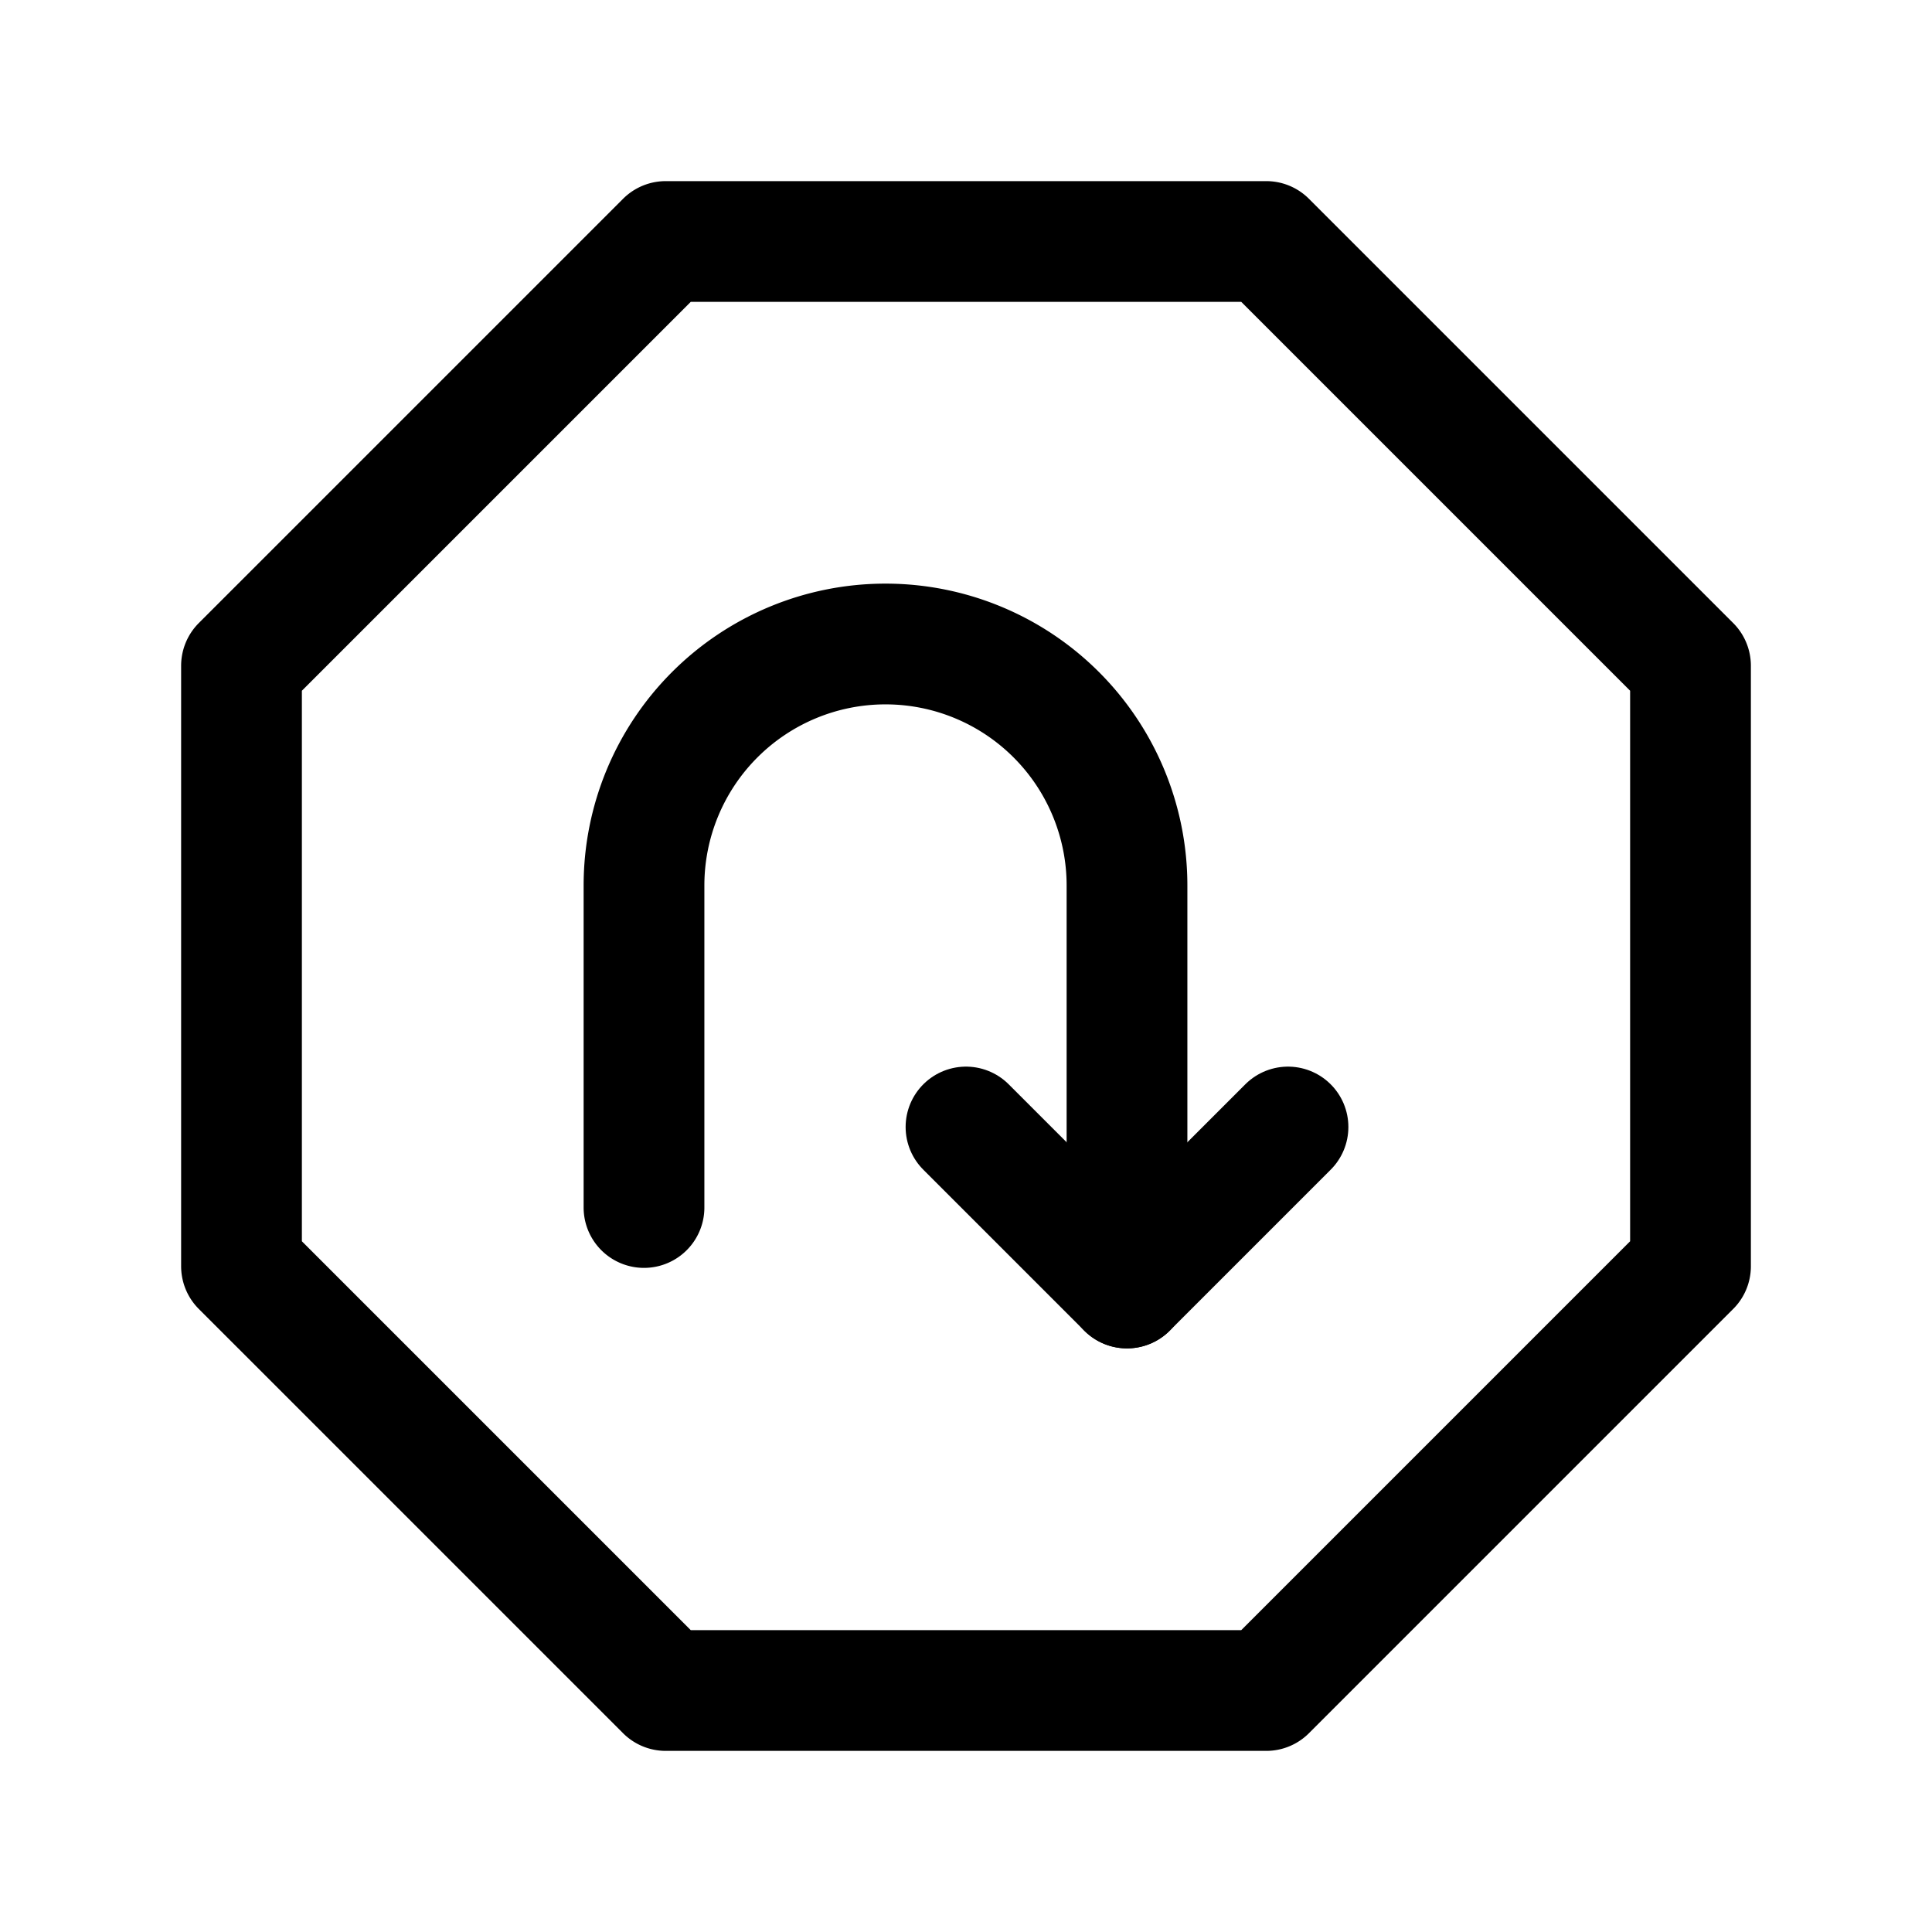
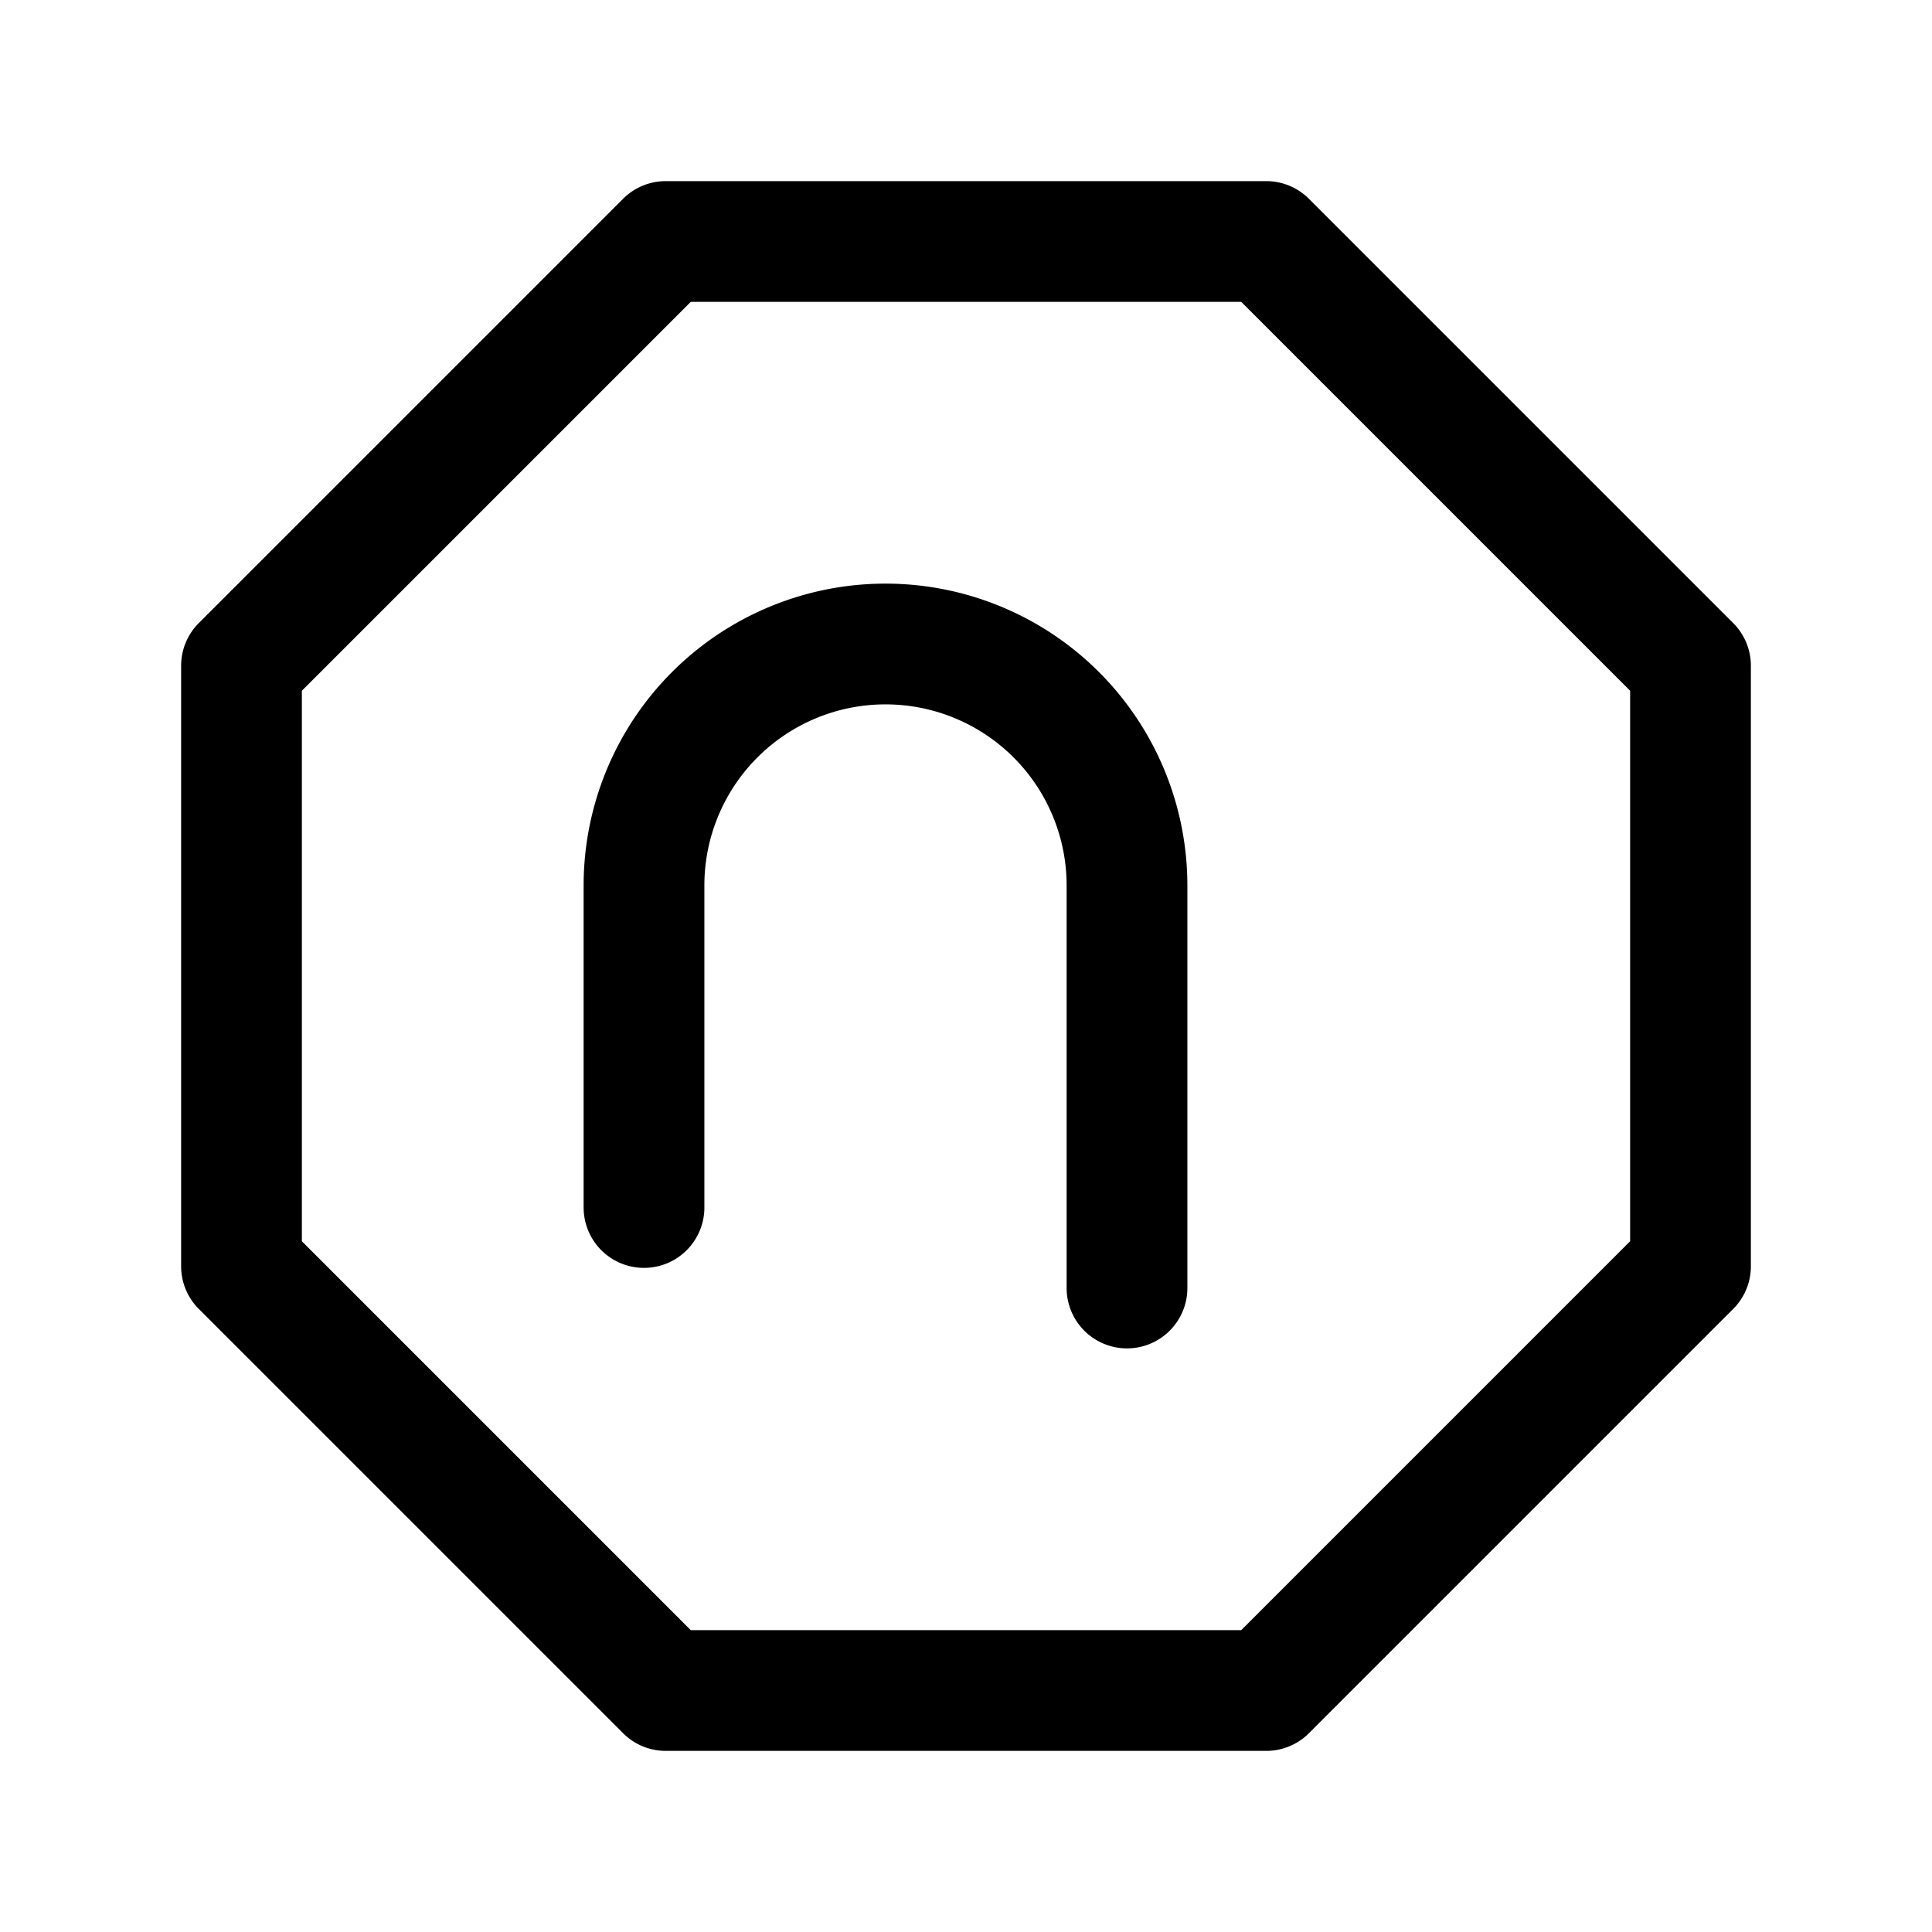
<svg xmlns="http://www.w3.org/2000/svg" fill="#000000" width="800px" height="800px" viewBox="0 0 24 24" id="turn-around-down-right-direction-octagon" class="icon line">
  <path id="primary" d="M15.73,21H8.27L3,15.73V8.27L8.27,3h7.46L21,8.27v7.46ZM14,16V11a3,3,0,0,0-3-3h0a3,3,0,0,0-3,3v4" style="fill: none; stroke: rgb(0, 0, 0); stroke-linecap: round; stroke-linejoin: round; stroke-width: 1.5;" />
-   <polyline id="primary-2" data-name="primary" points="12 14 14 16 16 14" style="fill: none; stroke: rgb(0, 0, 0); stroke-linecap: round; stroke-linejoin: round; stroke-width: 1.5;" />
</svg>